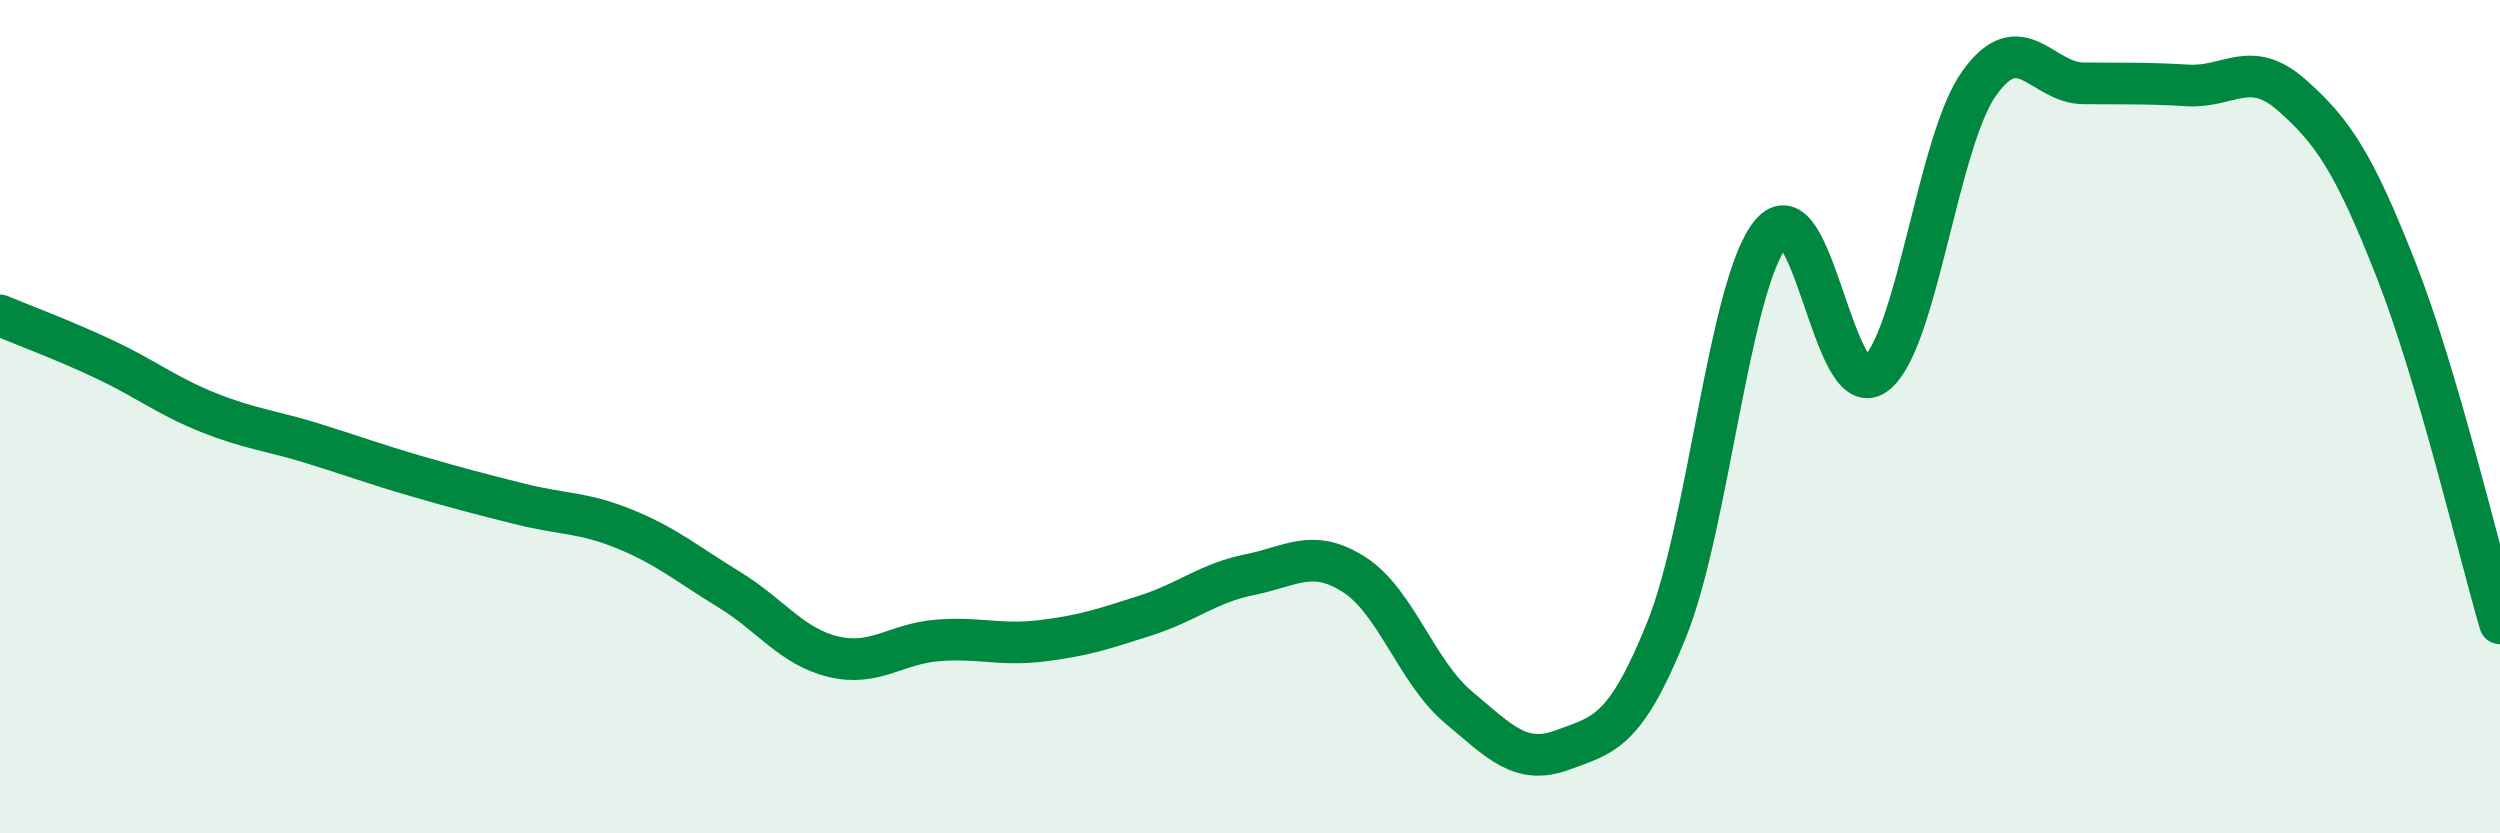
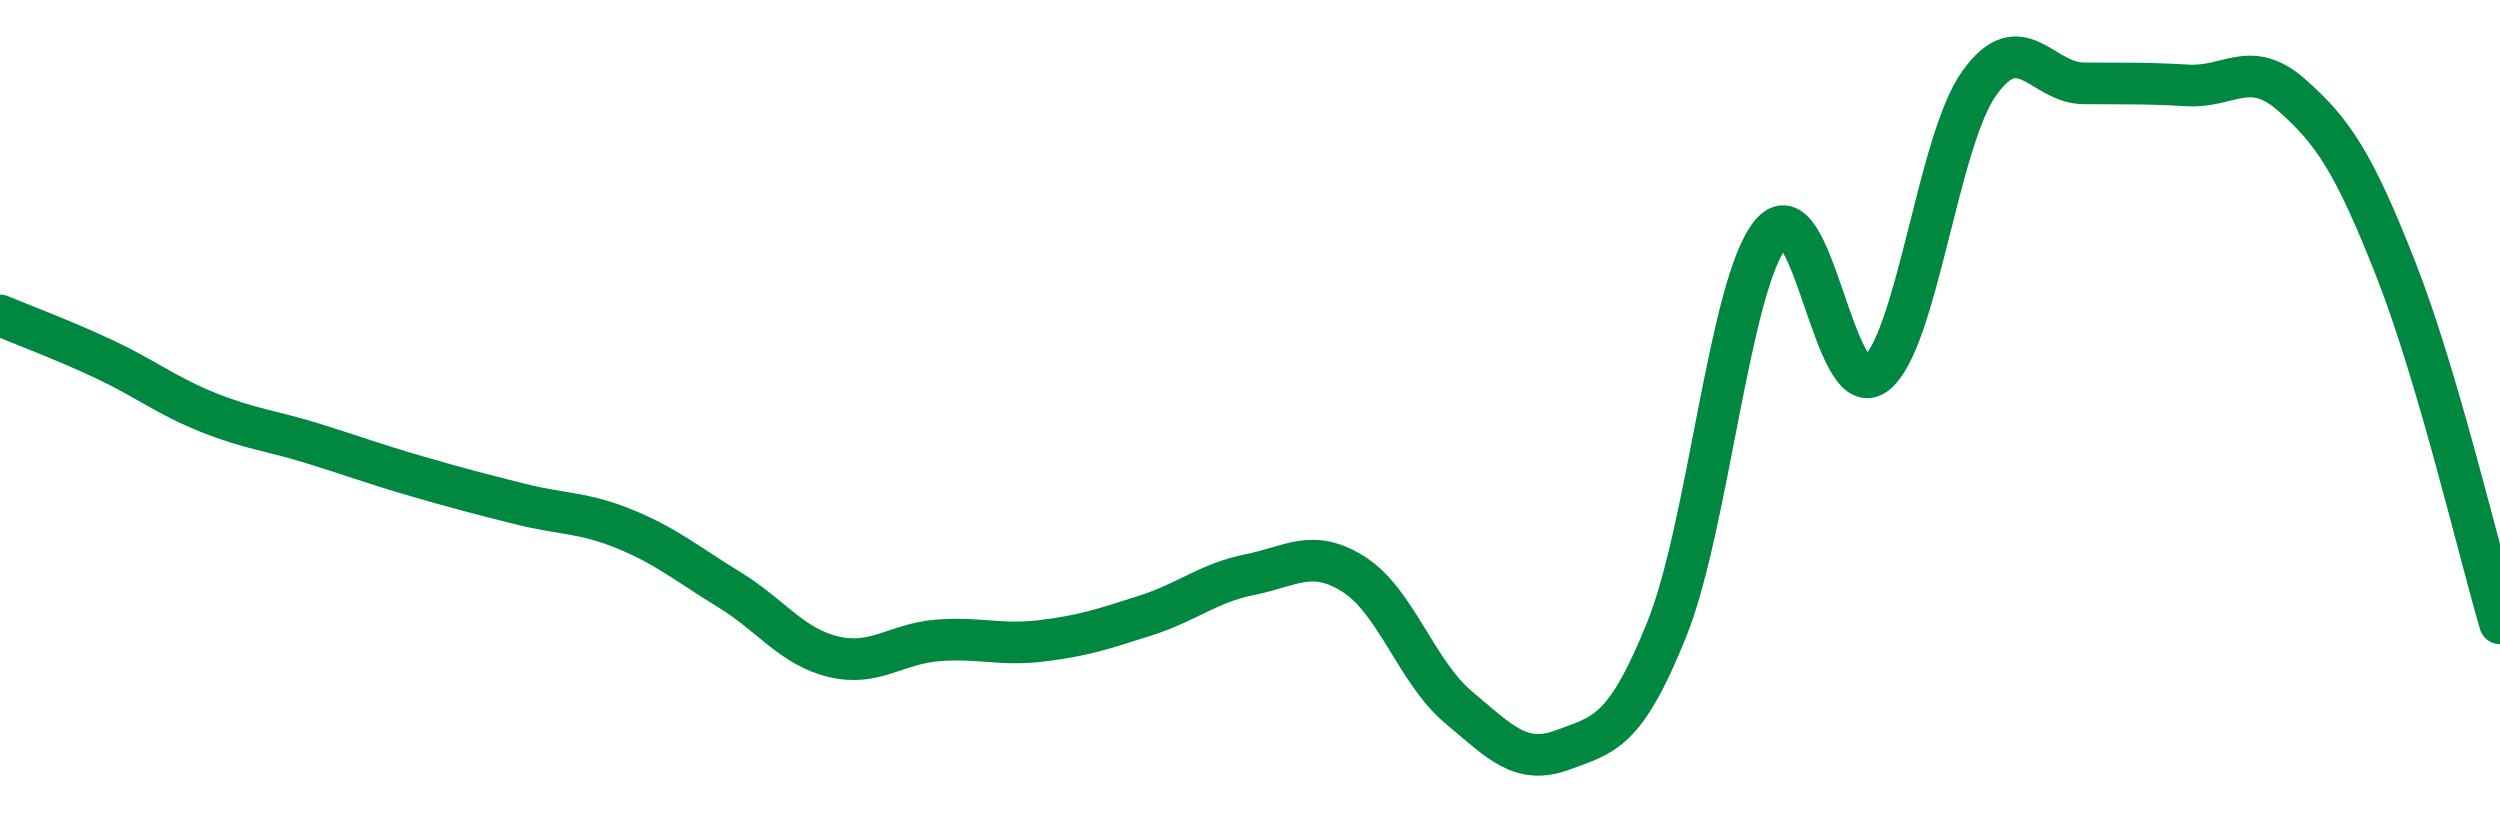
<svg xmlns="http://www.w3.org/2000/svg" width="60" height="20" viewBox="0 0 60 20">
-   <path d="M 0,7.57 C 0.5,7.78 1.5,8.15 2.5,8.62 C 3.5,9.09 4,9.5 5,9.9 C 6,10.3 6.5,10.33 7.5,10.64 C 8.5,10.95 9,11.14 10,11.43 C 11,11.72 11.5,11.85 12.5,12.1 C 13.5,12.35 14,12.29 15,12.7 C 16,13.11 16.5,13.54 17.5,14.15 C 18.5,14.76 19,15.52 20,15.76 C 21,16 21.5,15.45 22.5,15.37 C 23.5,15.29 24,15.5 25,15.38 C 26,15.26 26.5,15.09 27.5,14.77 C 28.5,14.45 29,13.99 30,13.79 C 31,13.59 31.5,13.15 32.5,13.79 C 33.5,14.43 34,16.13 35,16.97 C 36,17.81 36.5,18.37 37.5,18 C 38.5,17.63 39,17.59 40,15.11 C 41,12.63 41.5,6.83 42.5,5.61 C 43.5,4.39 44,9.71 45,8.99 C 46,8.27 46.5,3.4 47.5,2 C 48.5,0.6 49,1.99 50,2 C 51,2.01 51.5,1.99 52.5,2.05 C 53.5,2.11 54,1.4 55,2.28 C 56,3.16 56.5,3.92 57.5,6.46 C 58.5,9 59.5,13.26 60,14.96L60 20L0 20Z" fill="#008740" opacity="0.1" stroke-linecap="round" stroke-linejoin="round" />
  <path d="M 0,7.57 C 0.5,7.78 1.5,8.15 2.5,8.62 C 3.5,9.09 4,9.5 5,9.9 C 6,10.3 6.5,10.33 7.5,10.64 C 8.5,10.95 9,11.14 10,11.43 C 11,11.72 11.5,11.85 12.5,12.1 C 13.5,12.35 14,12.29 15,12.7 C 16,13.11 16.5,13.54 17.5,14.15 C 18.5,14.76 19,15.52 20,15.76 C 21,16 21.5,15.45 22.5,15.37 C 23.5,15.29 24,15.5 25,15.38 C 26,15.26 26.5,15.09 27.5,14.77 C 28.5,14.45 29,13.99 30,13.79 C 31,13.59 31.5,13.15 32.5,13.79 C 33.5,14.43 34,16.13 35,16.97 C 36,17.81 36.5,18.37 37.5,18 C 38.5,17.63 39,17.59 40,15.11 C 41,12.63 41.5,6.83 42.5,5.61 C 43.5,4.39 44,9.71 45,8.99 C 46,8.27 46.5,3.4 47.5,2 C 48.5,0.6 49,1.99 50,2 C 51,2.01 51.5,1.99 52.5,2.05 C 53.5,2.11 54,1.4 55,2.28 C 56,3.16 56.5,3.92 57.5,6.46 C 58.5,9 59.5,13.26 60,14.96" stroke="#008740" stroke-width="1" fill="none" stroke-linecap="round" stroke-linejoin="round" />
</svg>